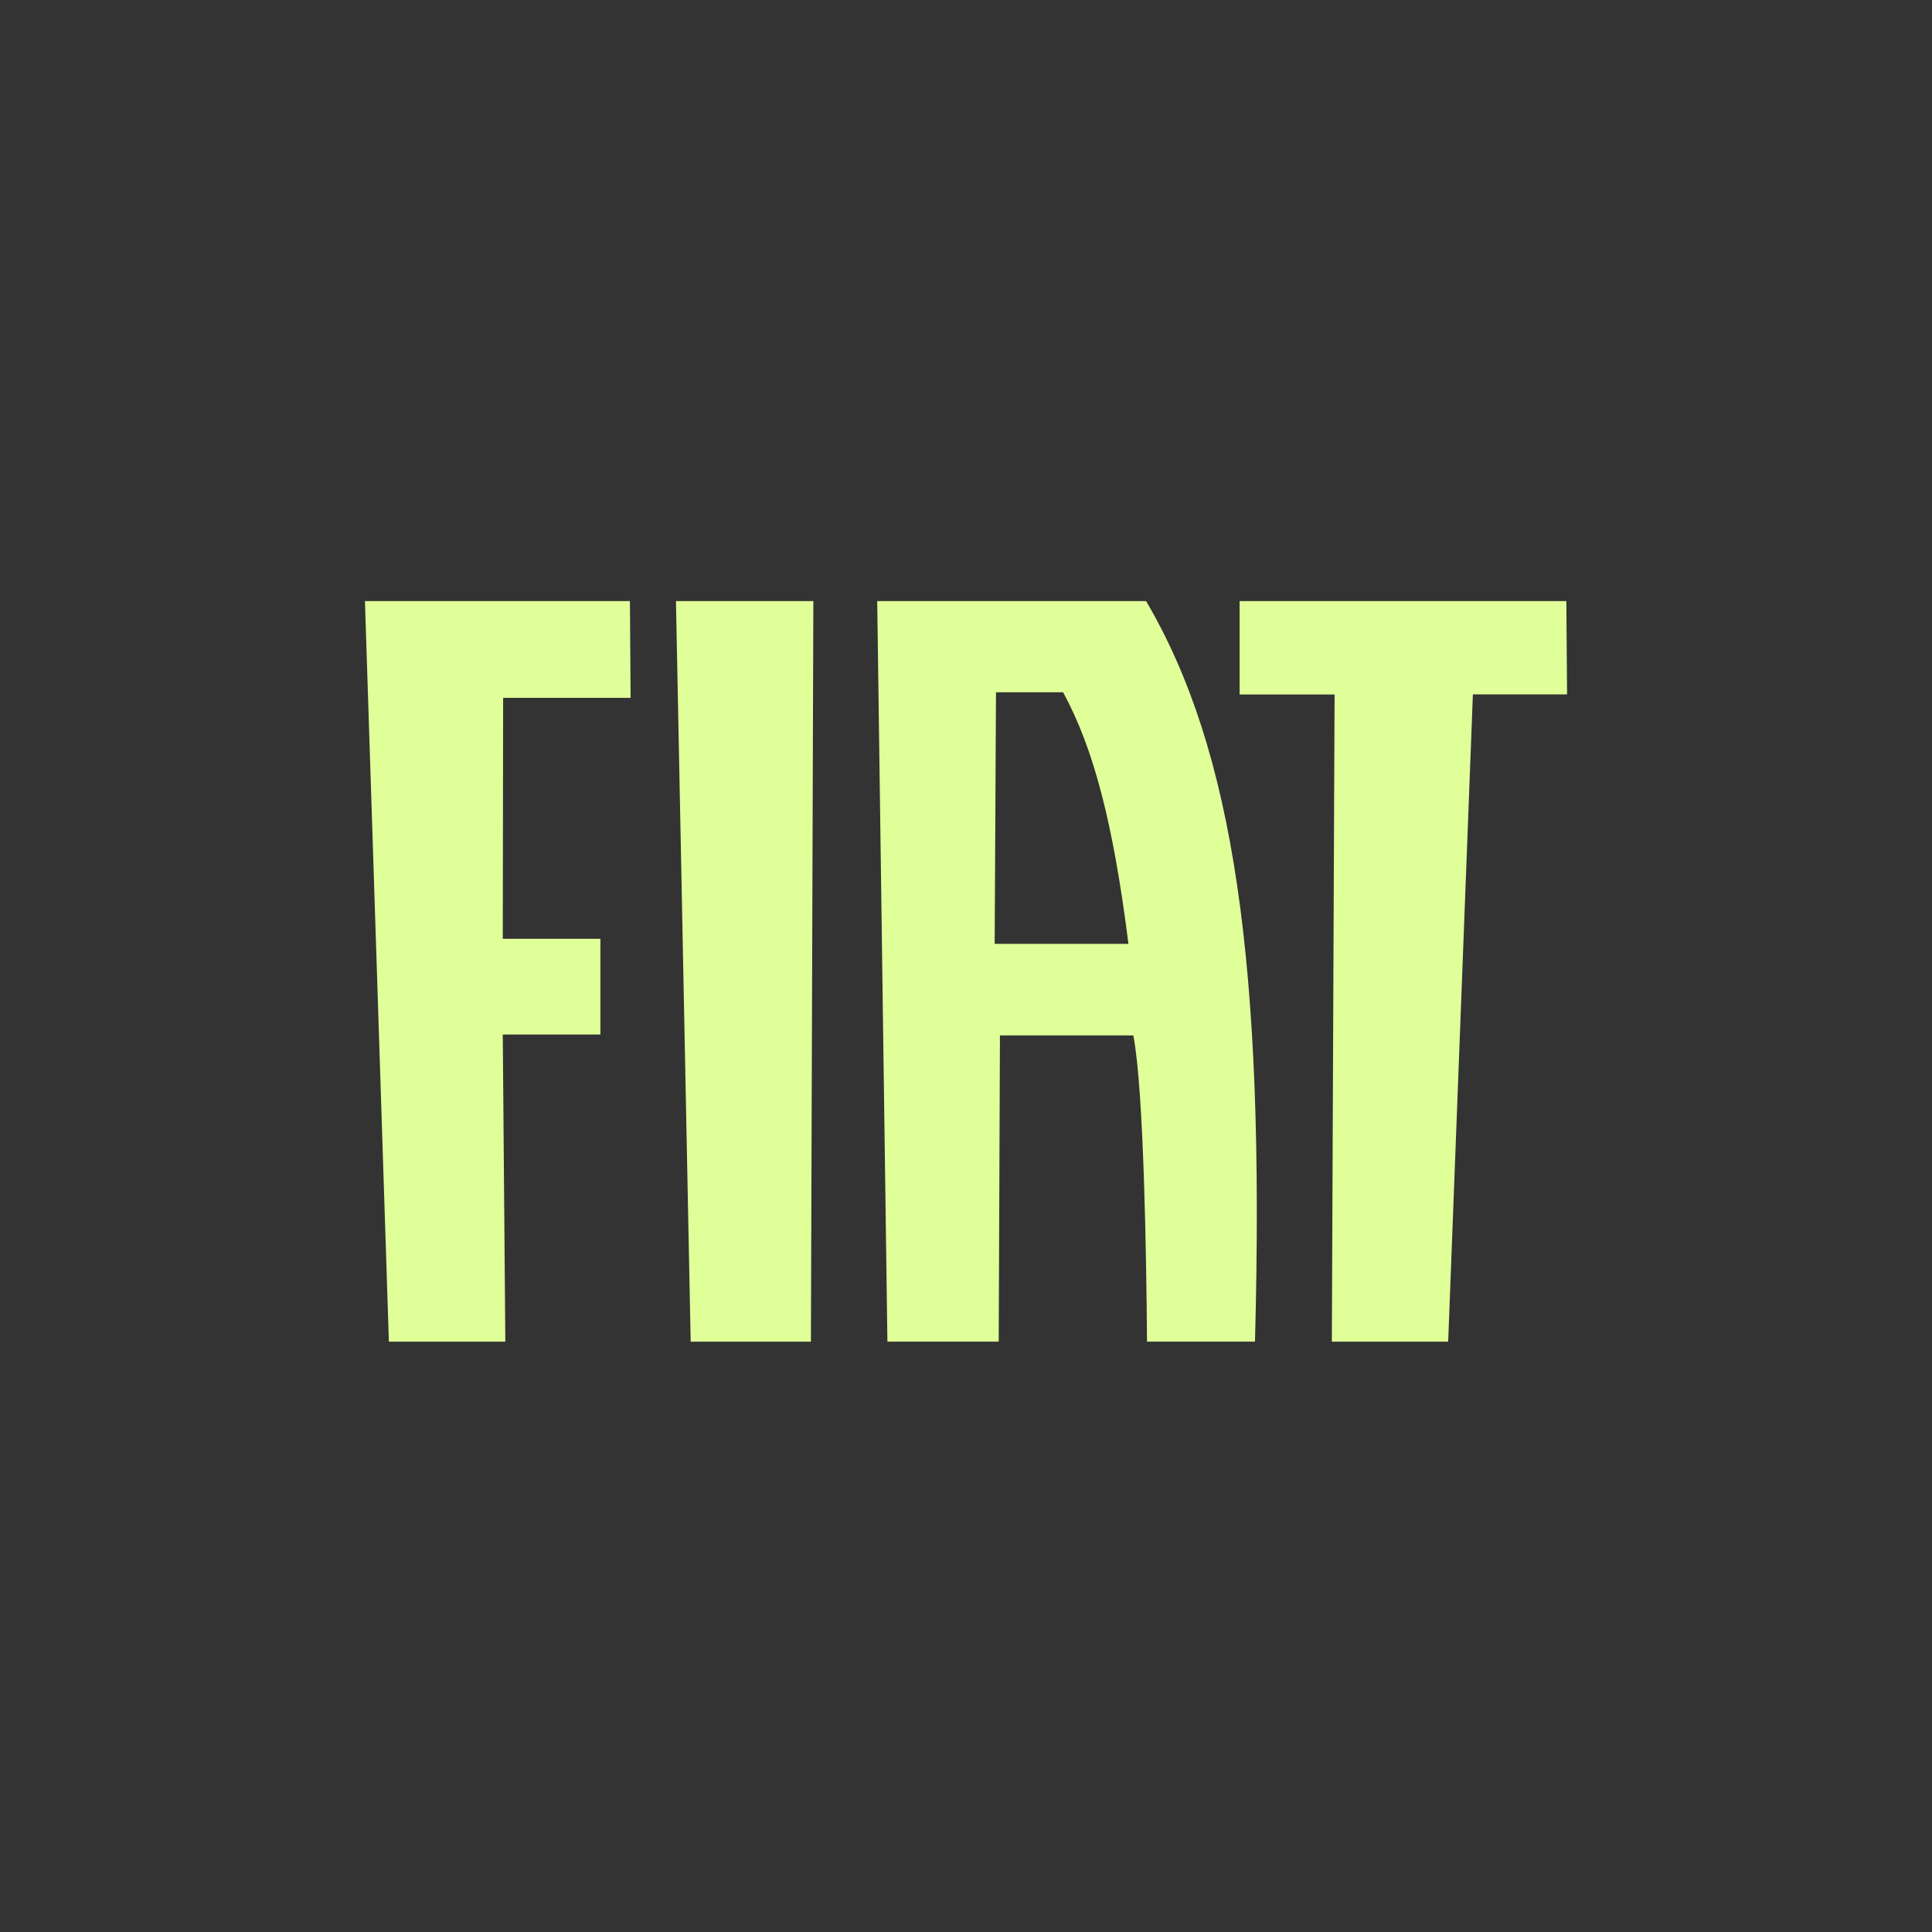
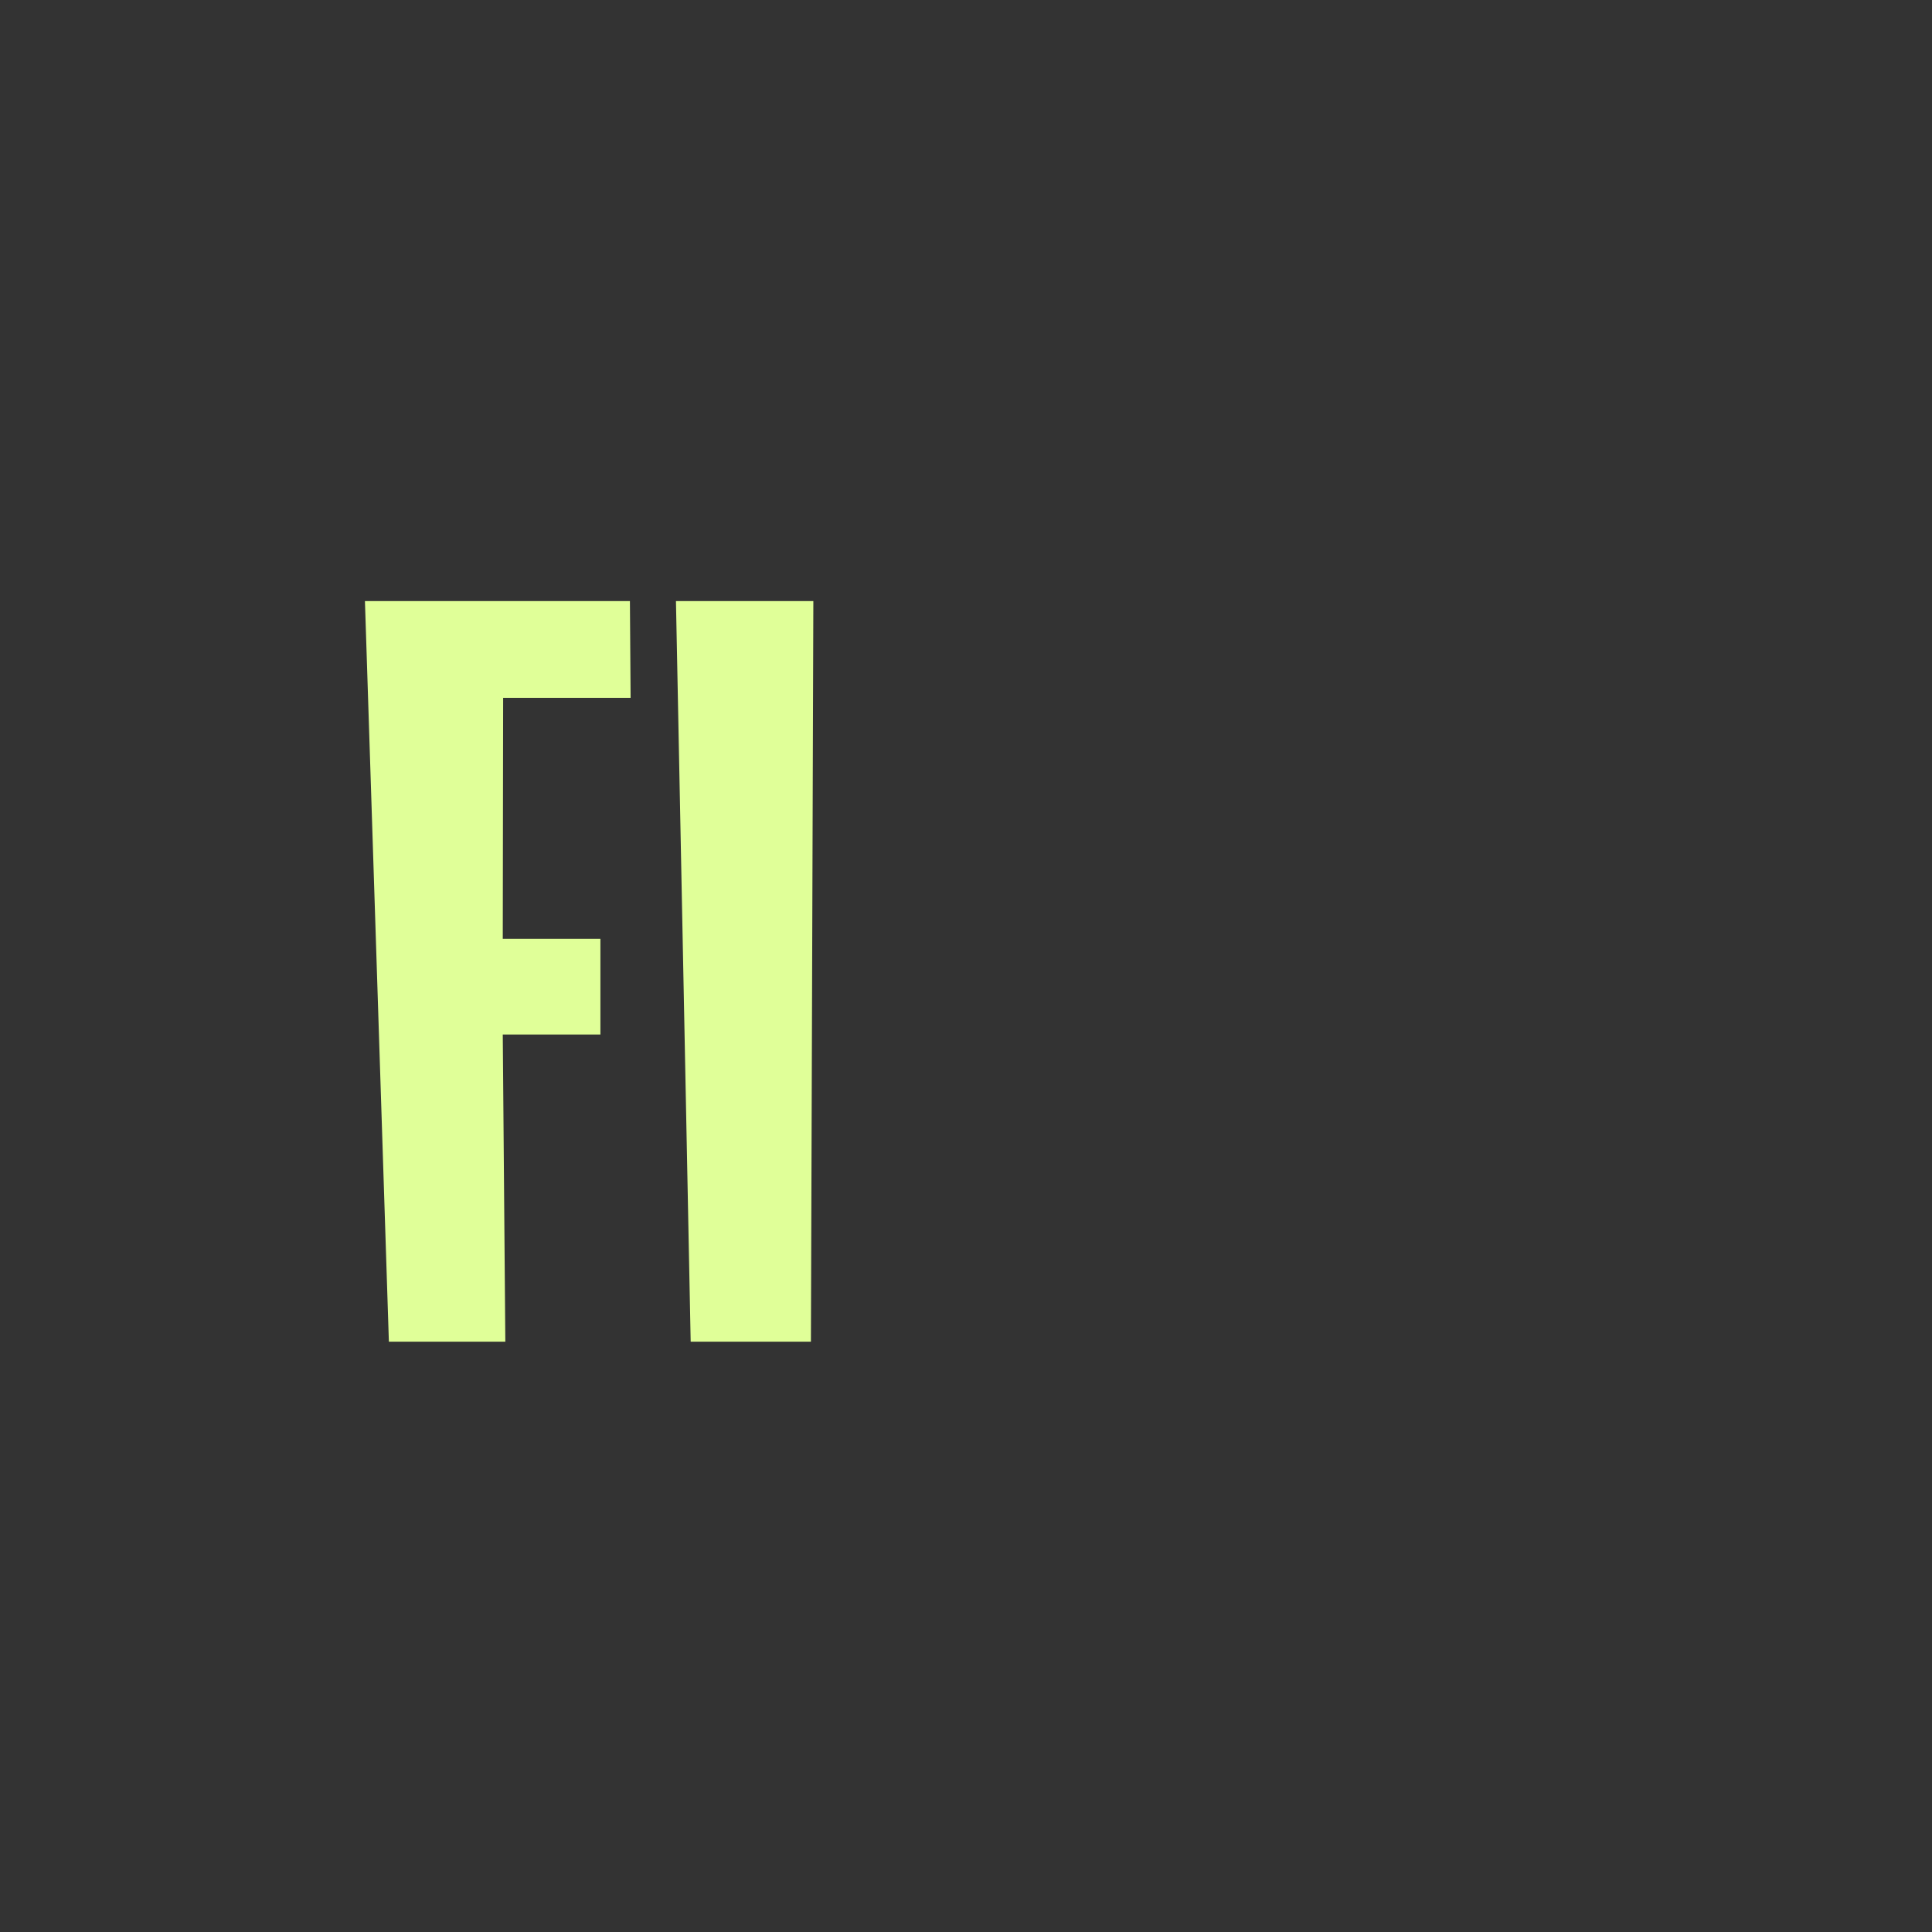
<svg xmlns="http://www.w3.org/2000/svg" width="180" height="180" viewBox="0 0 180 180" fill="none">
  <rect x="0" y="0" width="180" height="180" fill="#333333" stroke="none" />
  <path d="M34 56L36.231 125H47.08L46.842 96.386H55.939V87.467H46.842L46.876 65.016H58.752L58.688 56H34Z" fill="#E0FF98" />
  <path d="M62.977 56L64.349 125H75.551L75.778 56H62.977Z" fill="#E0FF98" />
-   <path d="M115.491 56V64.703H124.34L124.085 125H134.923L137.225 64.693H146L145.933 56H115.491Z" fill="#E0FF98" />
-   <path d="M92.671 87.935L92.794 64.498H99.048C101.884 69.718 103.706 76.621 105.134 87.935H92.671ZM82.678 124.998H83.776H91.861H93.048L93.163 96.466H105.589C106.566 101.503 106.805 117.048 106.864 124.998H107.891H116.007H116.924C117.873 89.772 114.924 69.861 106.778 56H81.728L82.678 124.998Z" fill="#E0FF98" />
</svg>